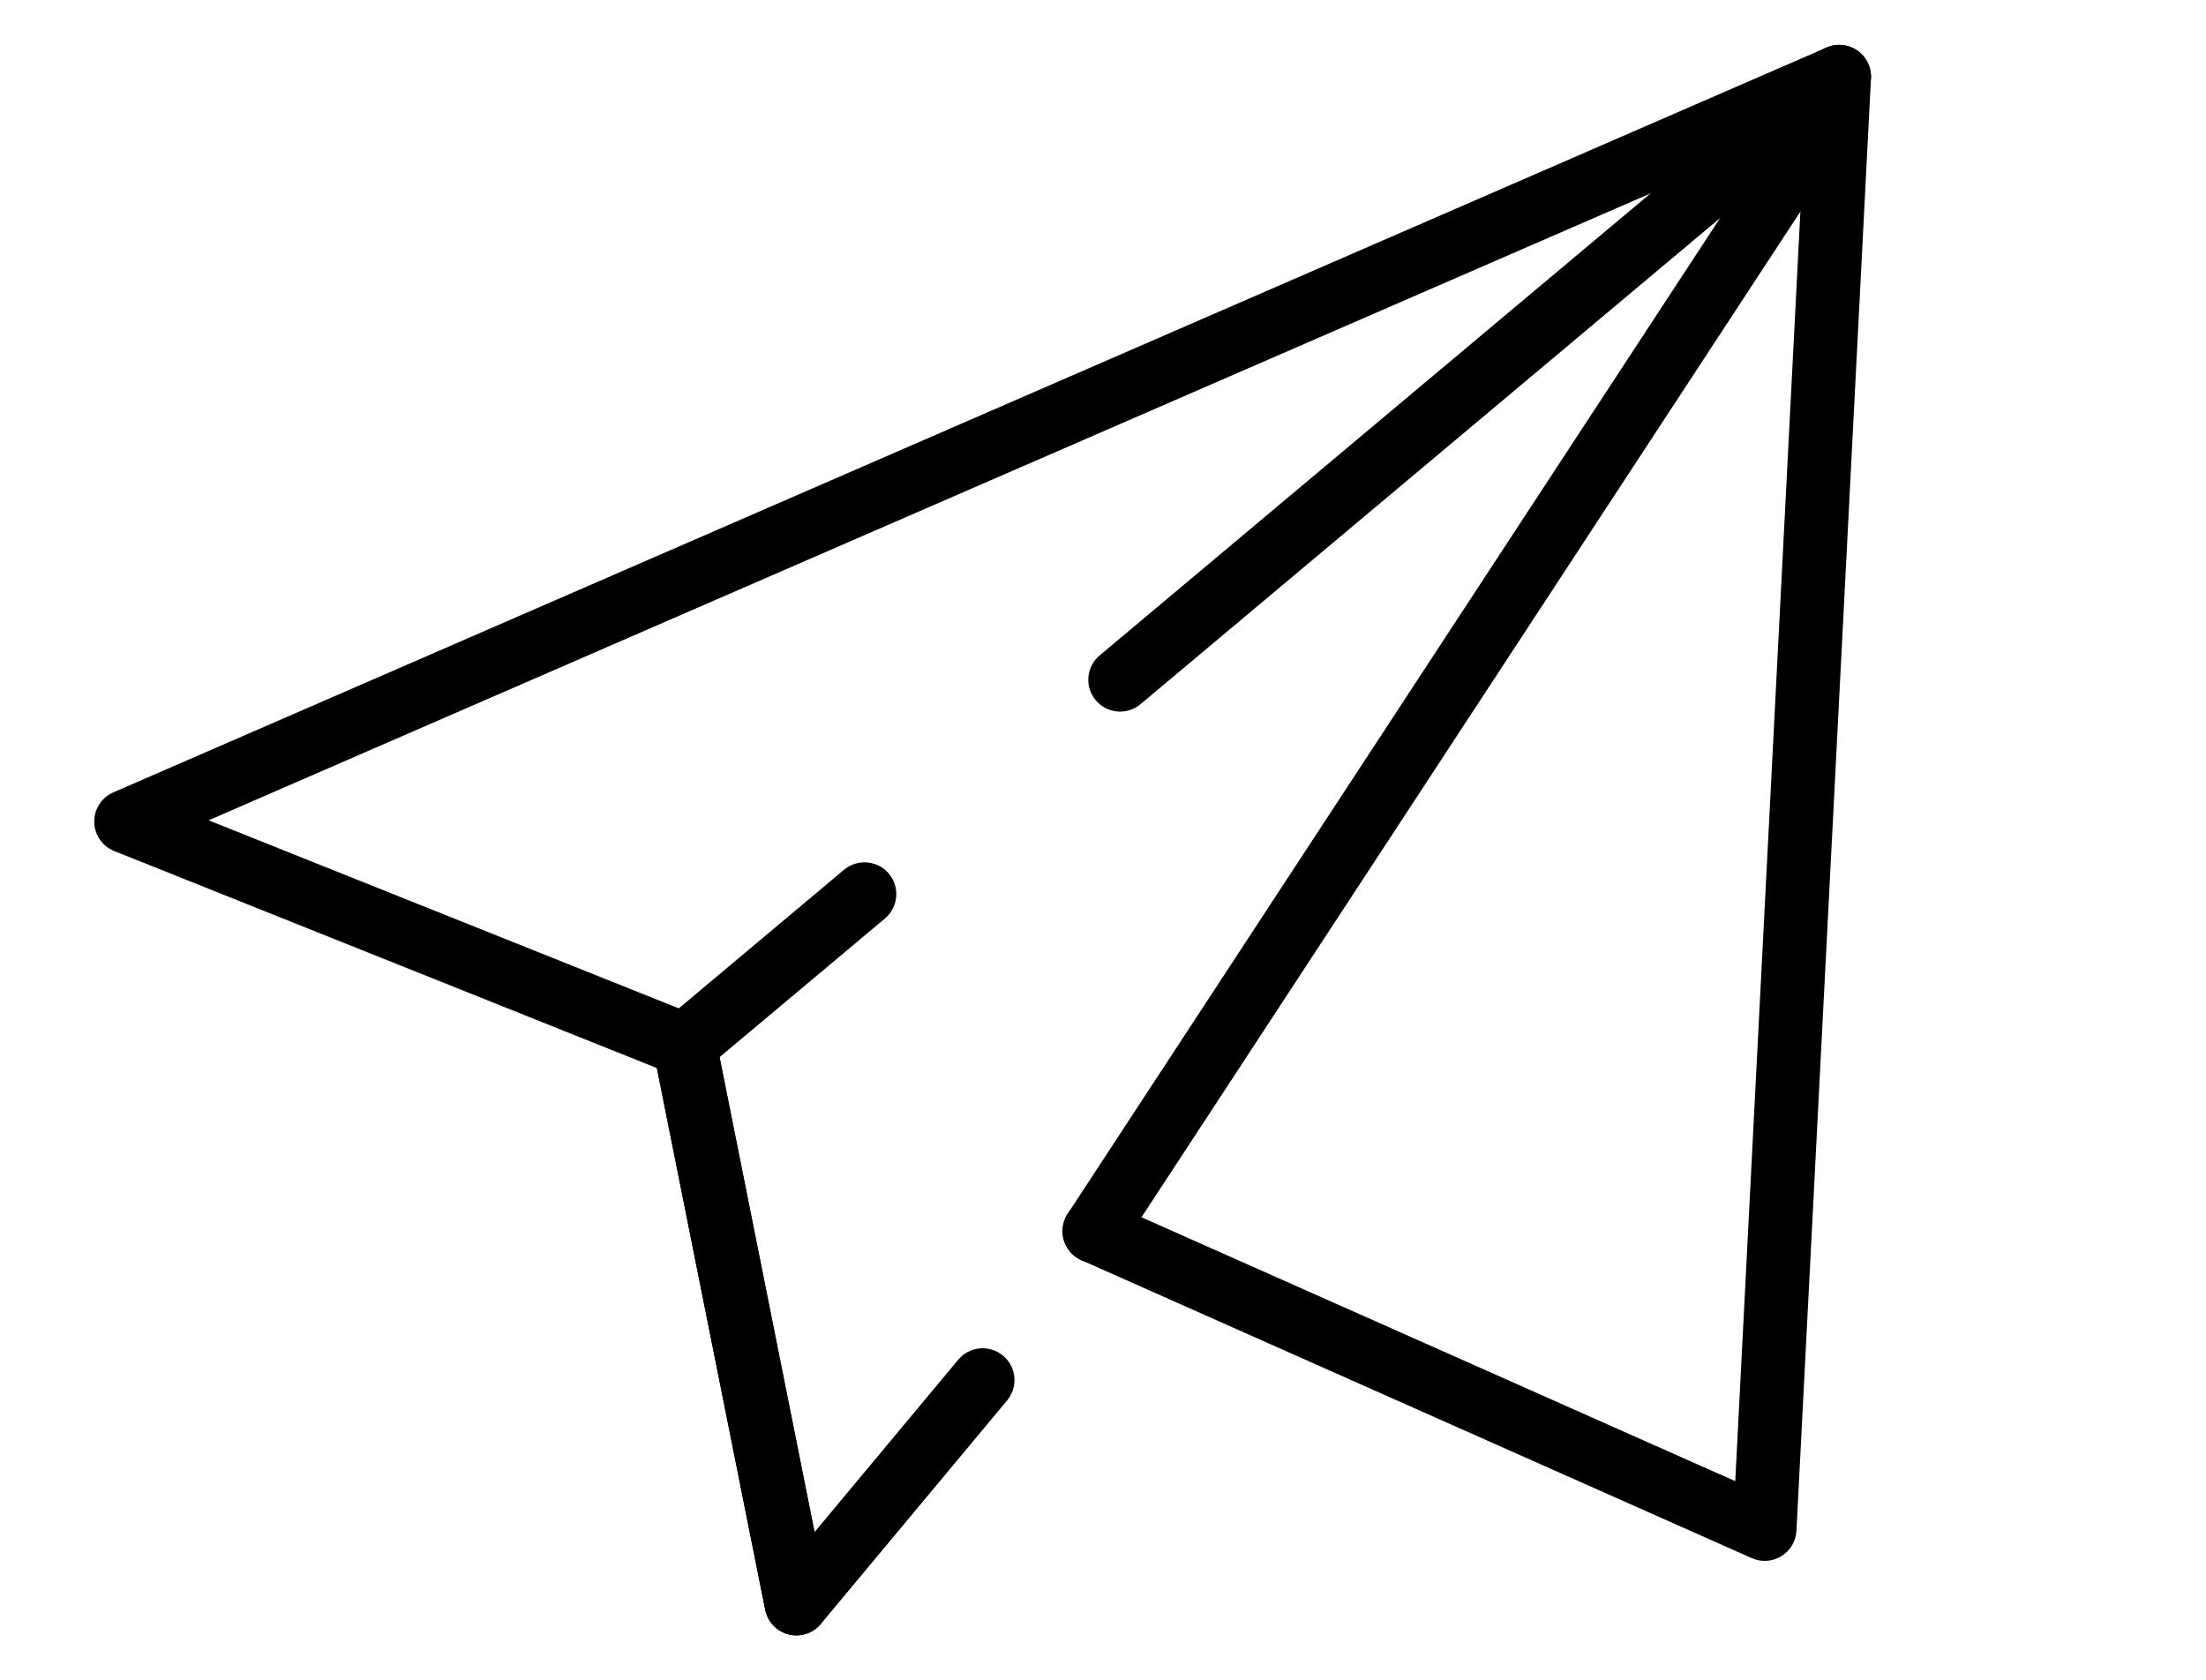
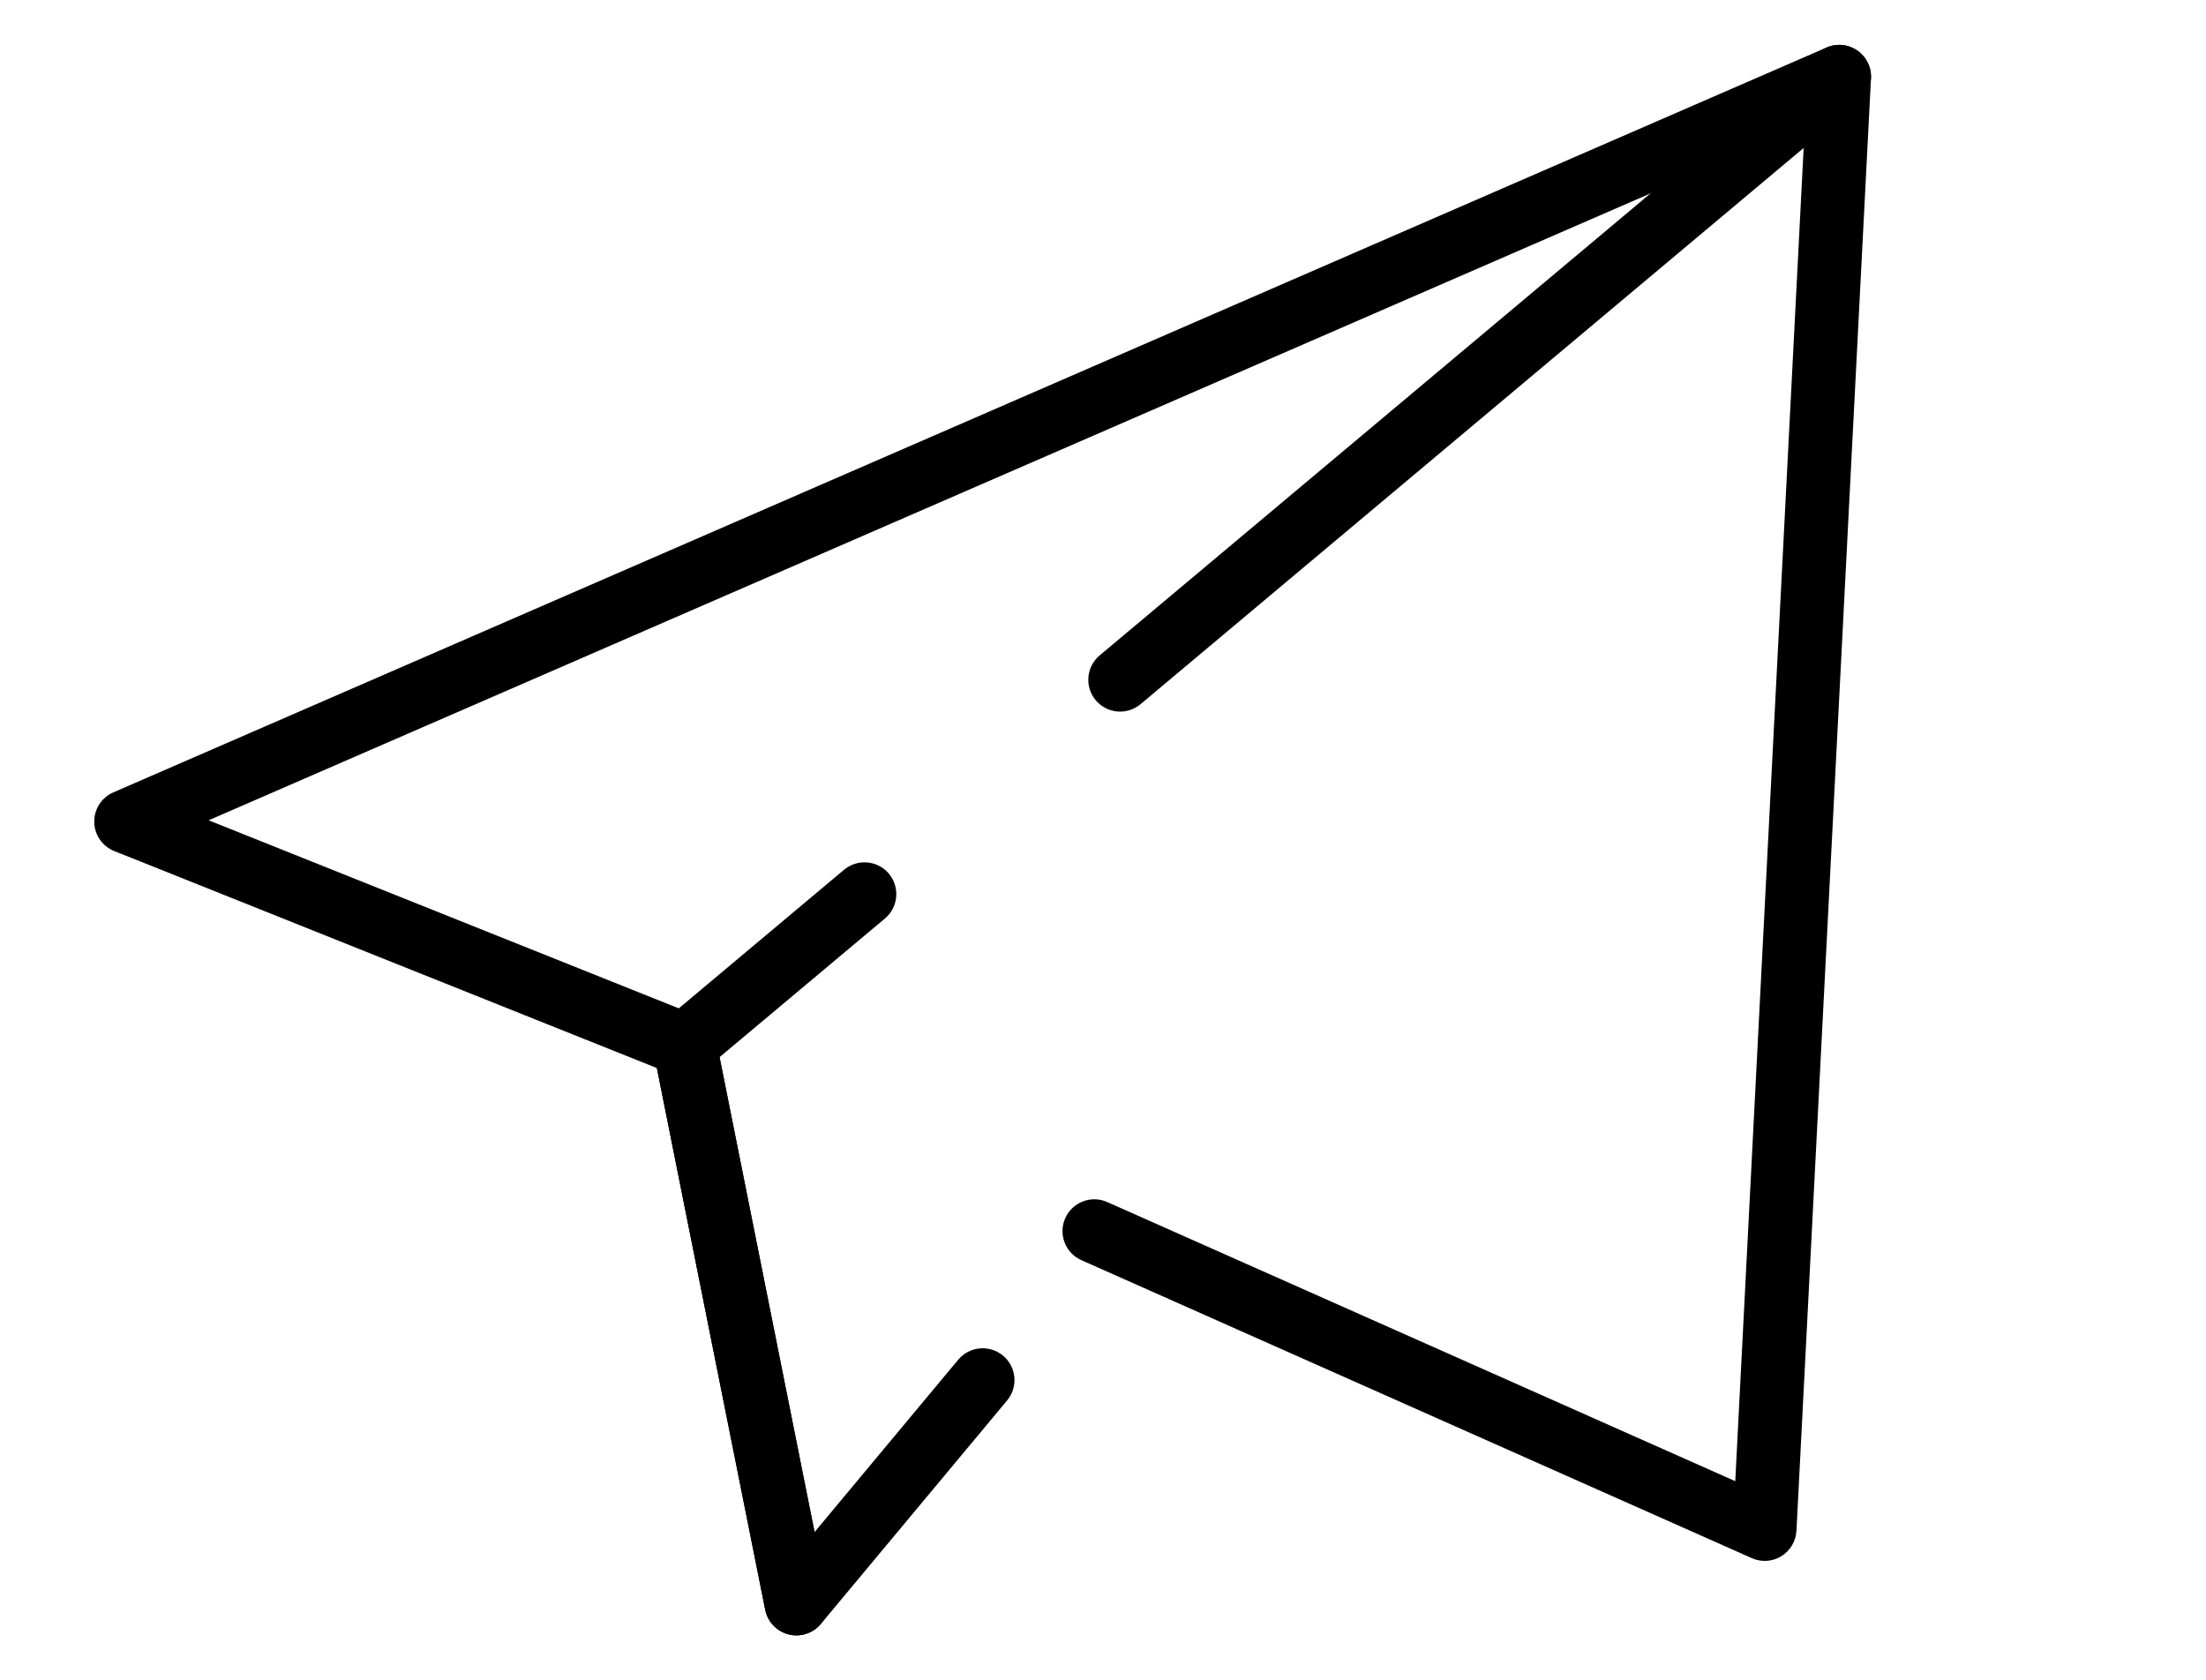
<svg xmlns="http://www.w3.org/2000/svg" version="1.1" id="Outline" x="0px" y="0px" viewBox="0 0 56.155 42.774" style="enable-background:new 0 0 56.155 42.774;" xml:space="preserve">
  <g>
    <g>
      <path d="M20.273,41.632c-0.066,0-0.133-0.008-0.199-0.025c-0.302-0.077-0.534-0.32-0.595-0.626L16.635,26.76    c-0.059-0.29,0.047-0.589,0.274-0.78l4.577-3.839c0.344-0.286,0.854-0.242,1.141,0.1c0.287,0.342,0.242,0.853-0.1,1.141    l-4.209,3.529l2.418,12.09l3.656-4.387c0.287-0.343,0.796-0.389,1.141-0.104c0.343,0.286,0.39,0.797,0.104,1.141l-4.74,5.688    C20.739,41.527,20.51,41.632,20.273,41.632z" />
    </g>
    <g>
      <path d="M44.921,39.735c-0.112,0-0.224-0.023-0.329-0.07l-17.065-7.585c-0.409-0.182-0.592-0.66-0.411-1.069    c0.182-0.408,0.662-0.592,1.069-0.411l15.987,7.106l1.741-33.939L29.033,17.926c-0.343,0.287-0.853,0.243-1.141-0.1    c-0.287-0.342-0.242-0.853,0.1-1.141L46.297,1.332c0.247-0.206,0.593-0.248,0.882-0.104c0.288,0.144,0.464,0.445,0.448,0.766    L45.73,38.967c-0.014,0.267-0.158,0.509-0.385,0.649C45.216,39.695,45.068,39.735,44.921,39.735z" />
    </g>
    <g>
      <path d="M20.272,41.632c-0.378,0-0.716-0.266-0.793-0.651L16.721,27.19L2.908,21.665c-0.304-0.122-0.505-0.414-0.509-0.74    c-0.005-0.327,0.187-0.624,0.487-0.754L46.495,1.21c0.411-0.18,0.886,0.009,1.065,0.42c0.179,0.41-0.009,0.887-0.42,1.065    L5.311,20.882l12.418,4.967c0.255,0.102,0.44,0.325,0.493,0.593l2.844,14.221c0.088,0.439-0.197,0.865-0.635,0.953    C20.378,41.627,20.325,41.632,20.272,41.632z" />
    </g>
    <g>
-       <path d="M27.856,32.151c-0.152,0-0.306-0.043-0.443-0.132c-0.374-0.245-0.478-0.747-0.234-1.121L45.192,3.405    c0.246-0.373,0.747-0.478,1.121-0.234c0.374,0.245,0.478,0.747,0.234,1.121L28.535,31.785    C28.379,32.022,28.12,32.151,27.856,32.151z" />
-     </g>
+       </g>
  </g>
</svg>